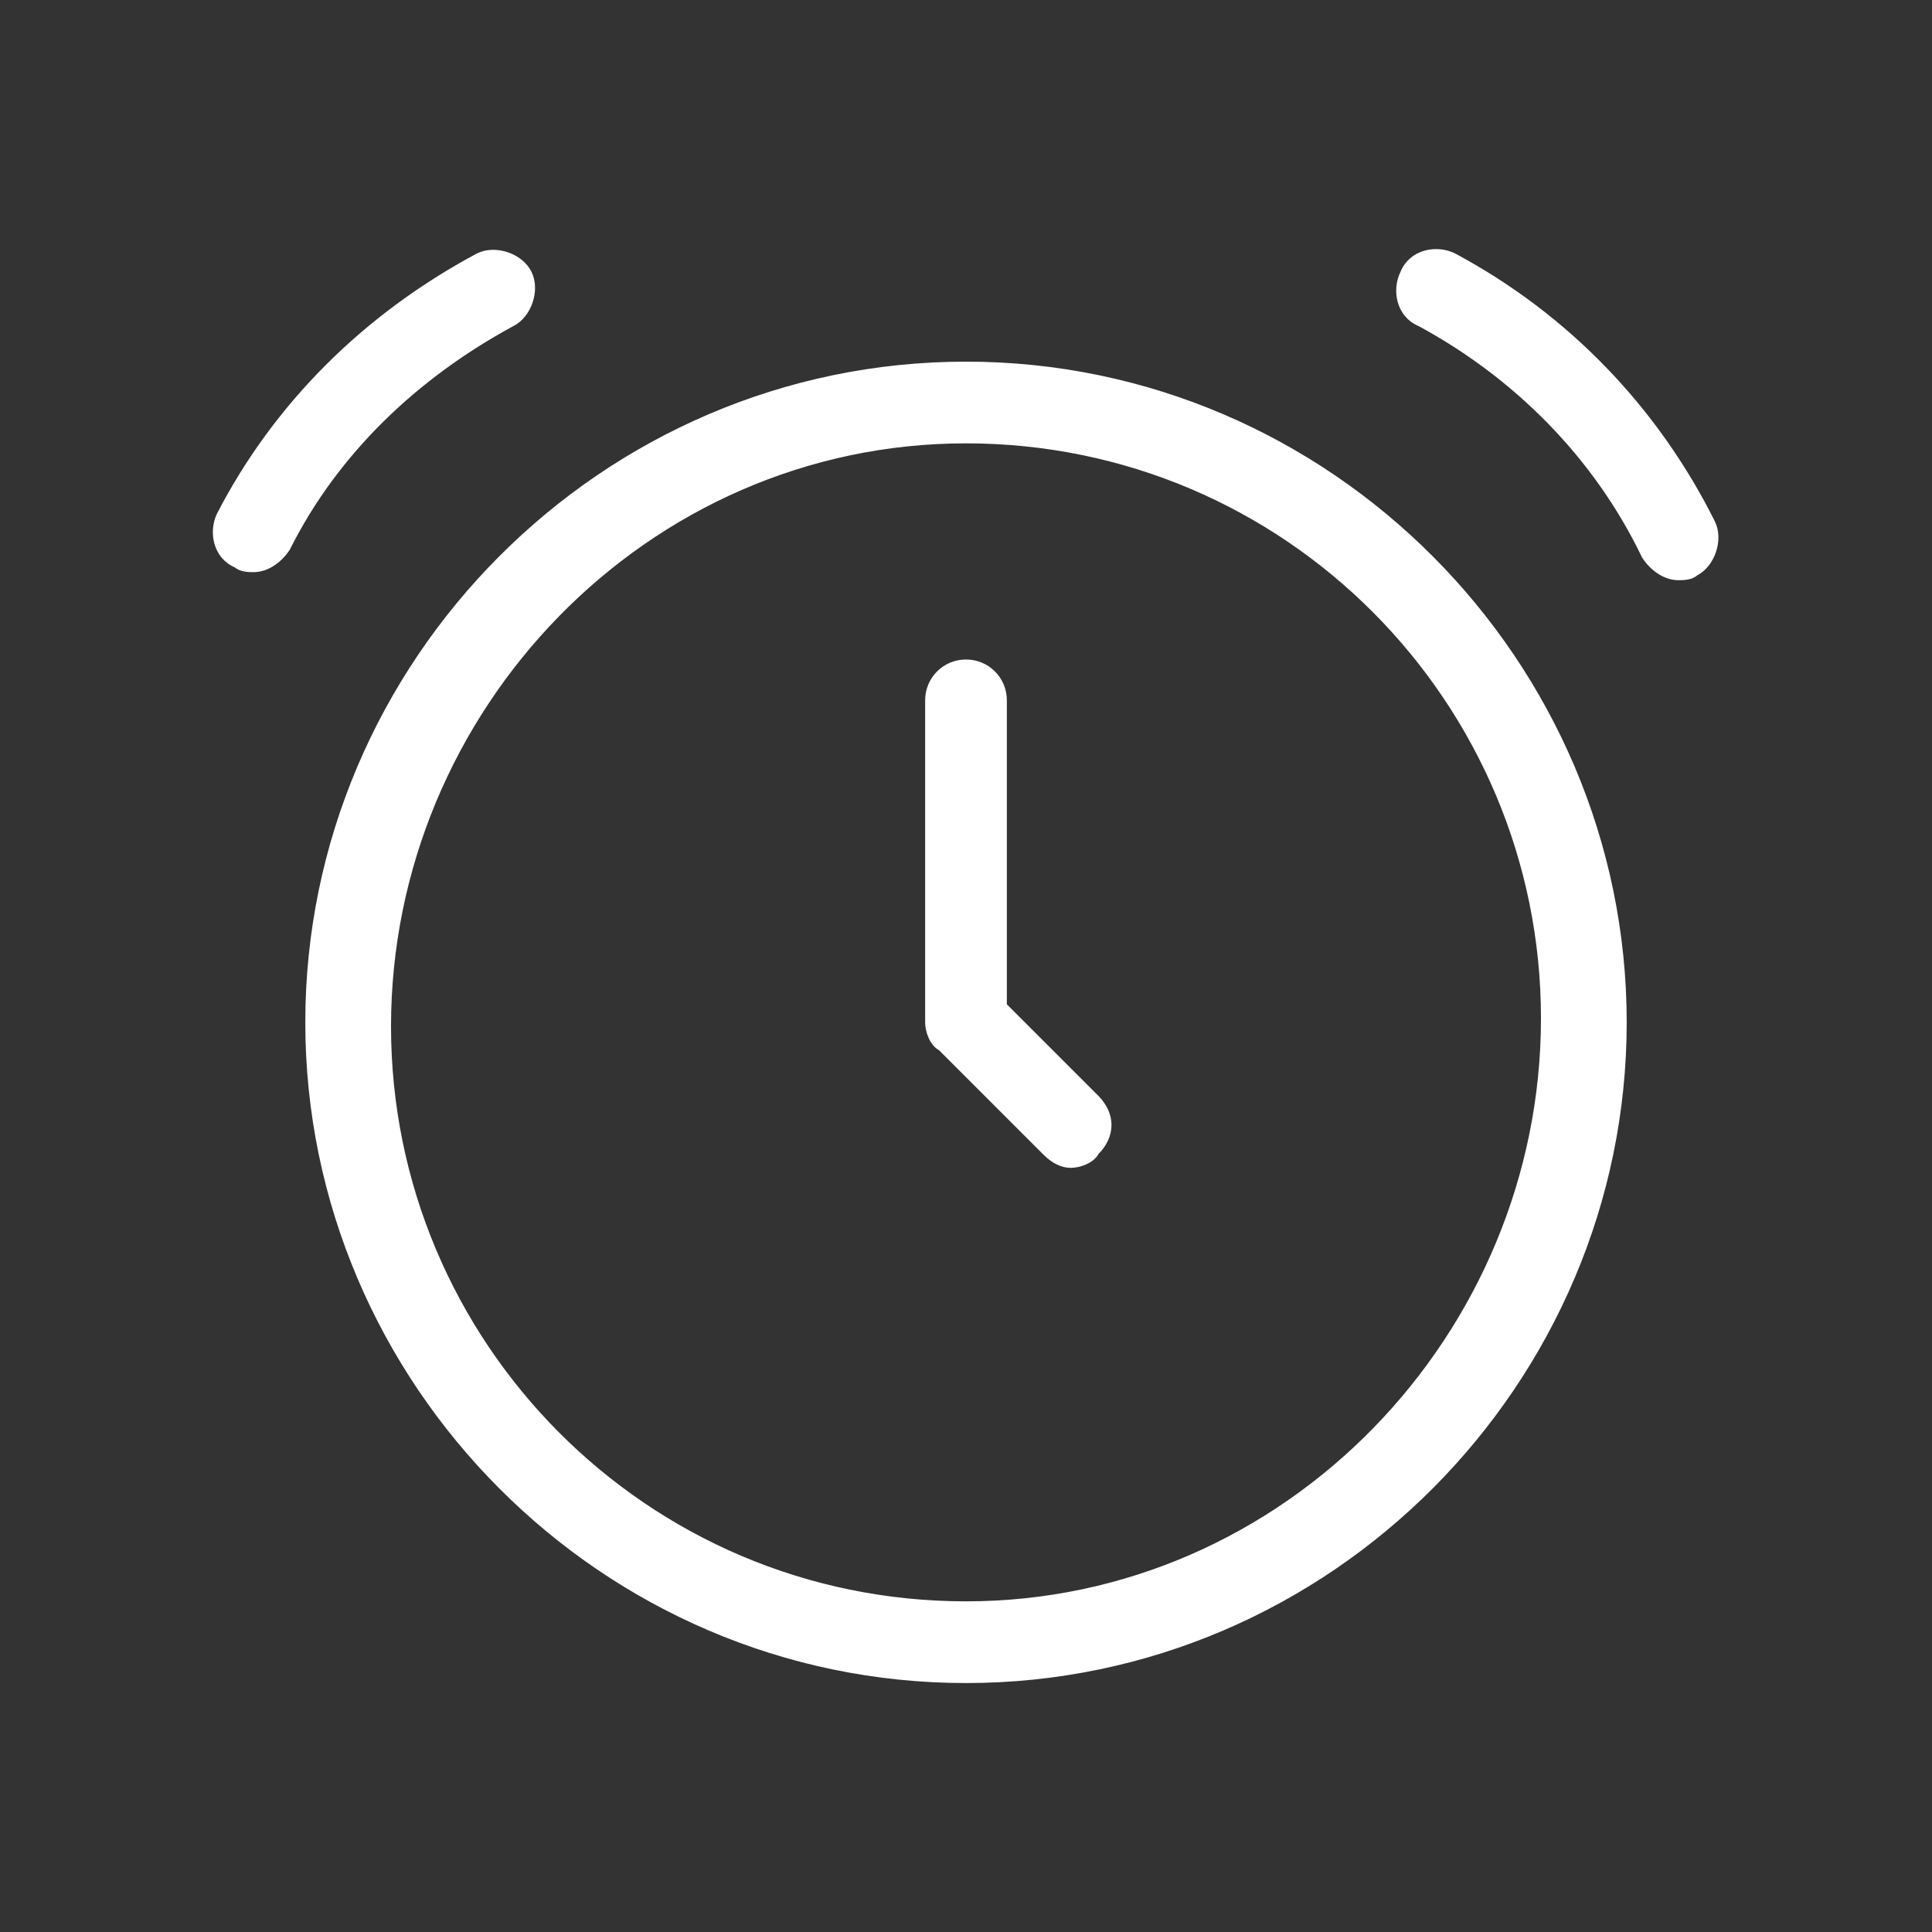
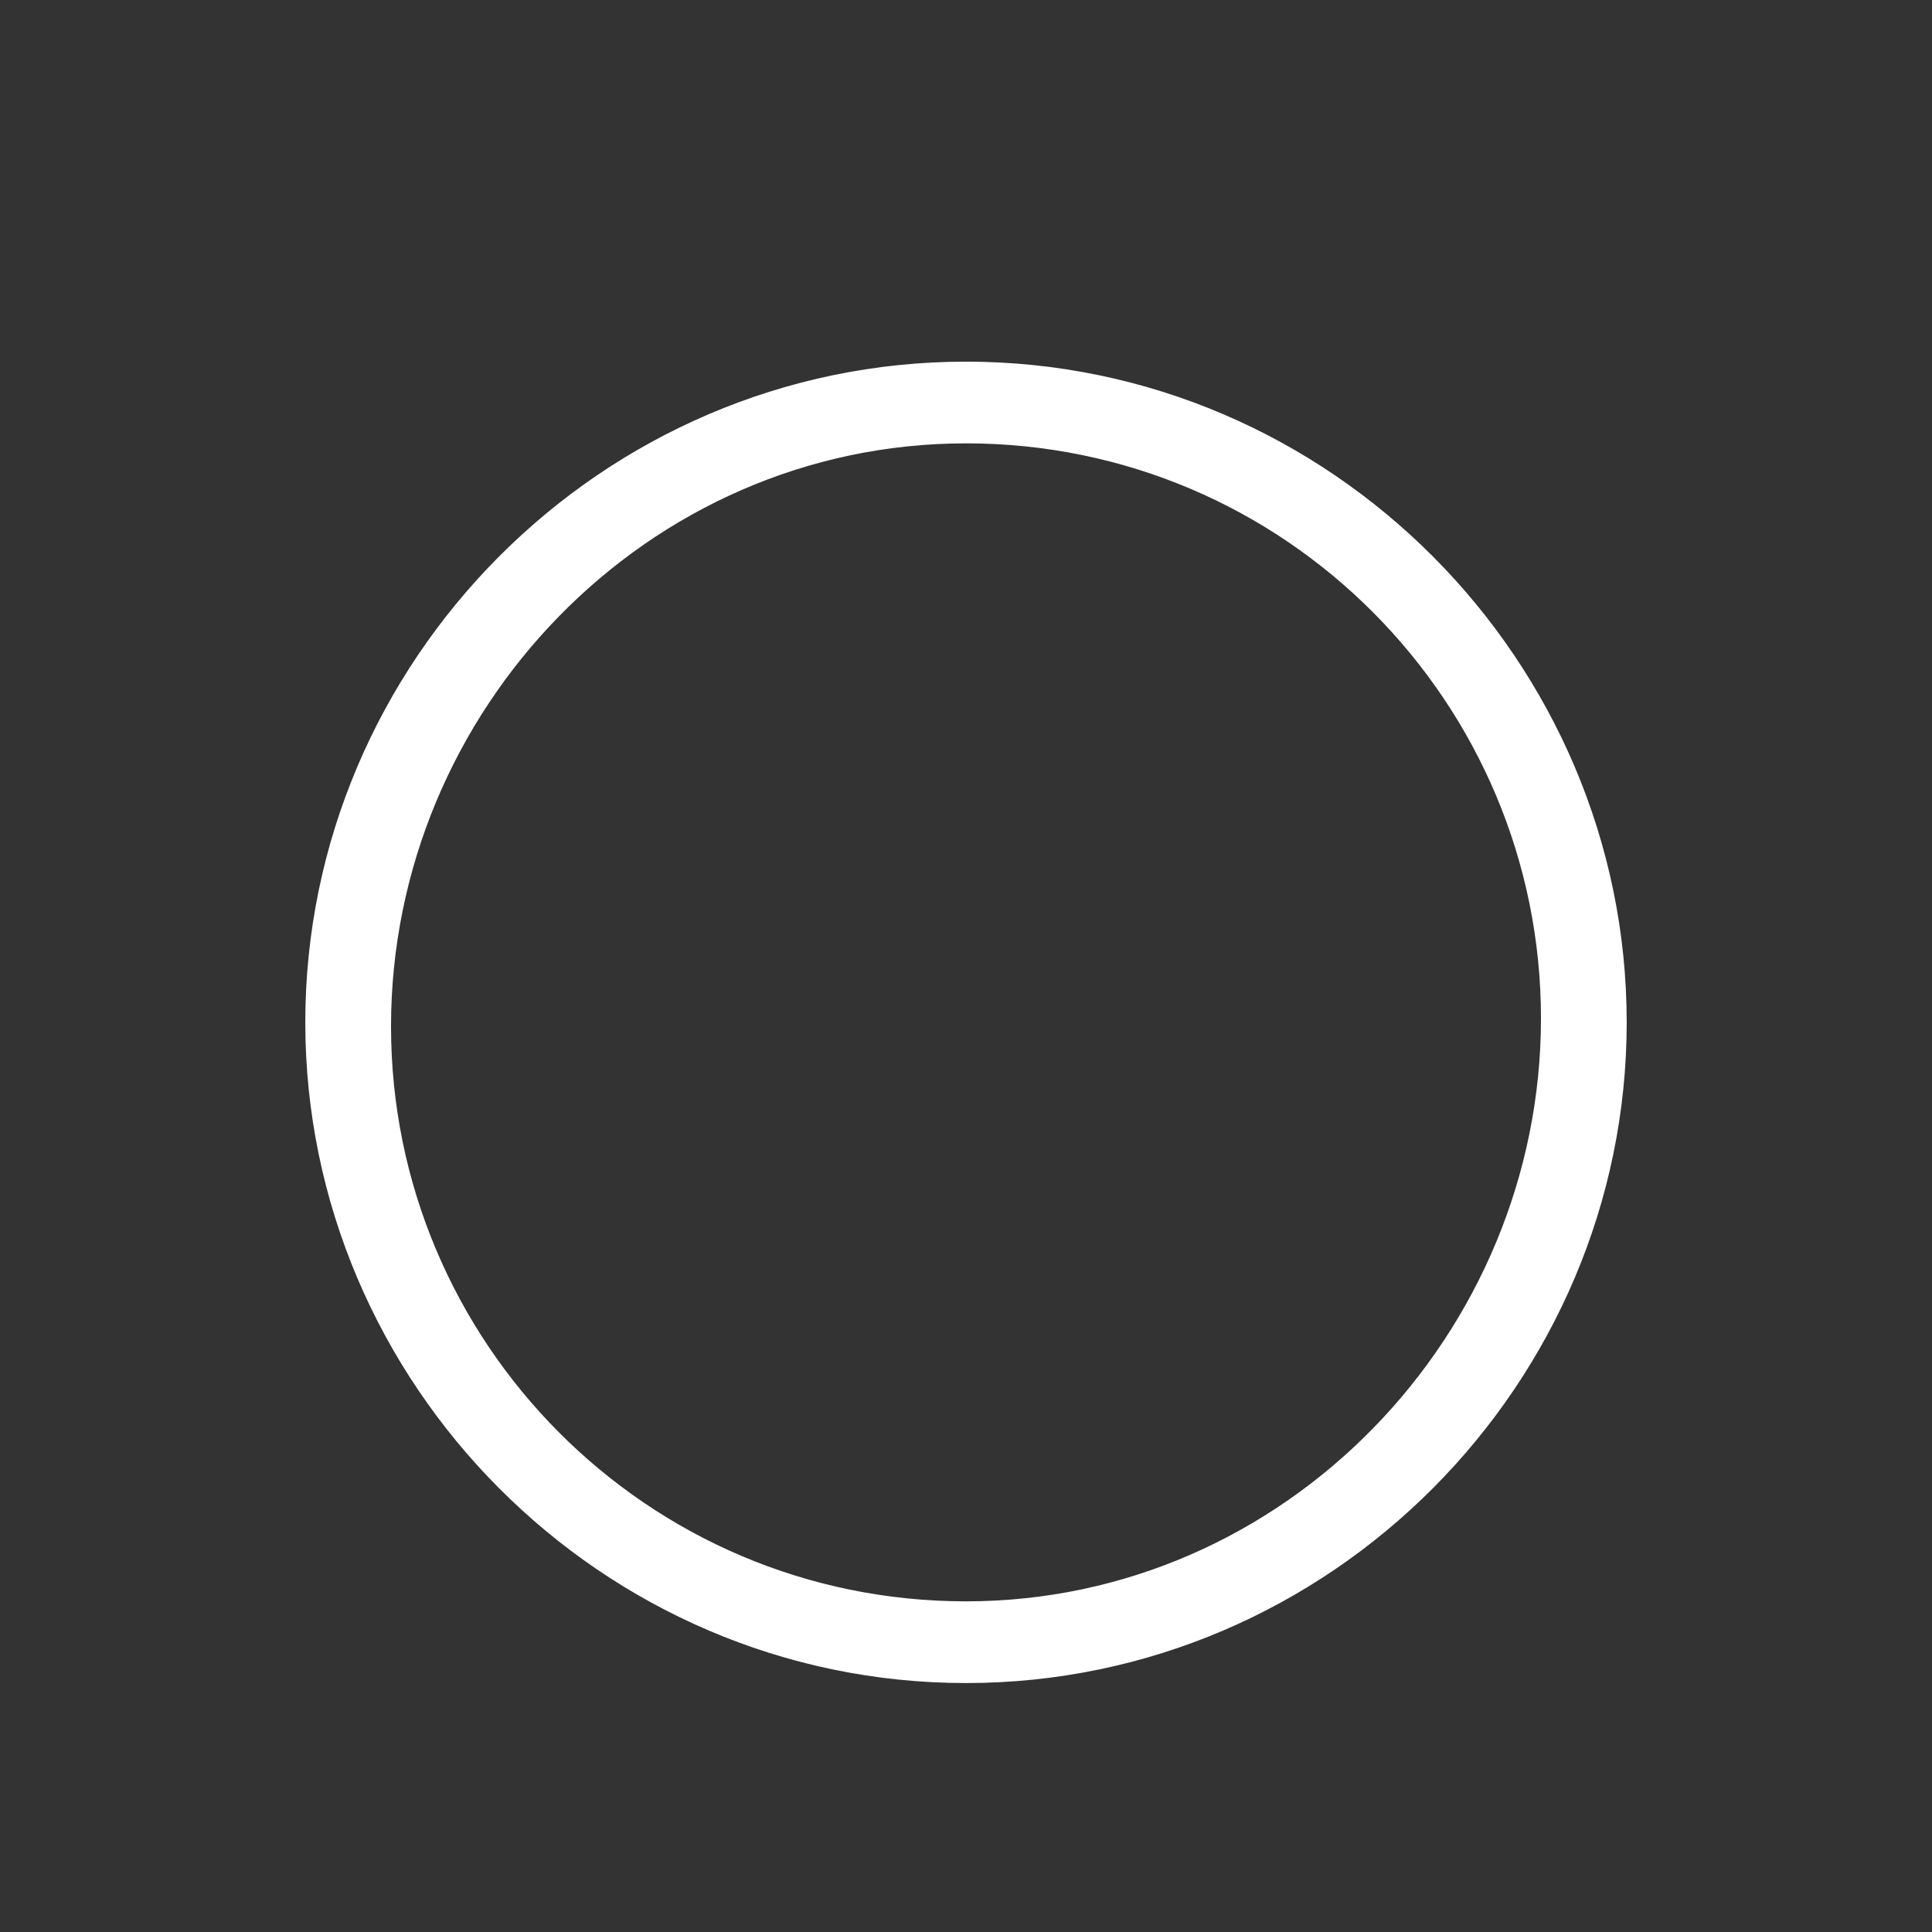
<svg xmlns="http://www.w3.org/2000/svg" version="1.1" id="Icon" x="0px" y="0px" viewBox="0 0 48 48" style="enable-background:new 0 0 48 48;" xml:space="preserve">
  <rect x="0" y="0" width="48" height="48" fill="#333333" stroke="none" />
  <style type="text/css">
	.st0{fill:#FFFFFF;stroke:#FFFFFF;stroke-width:0.23;stroke-miterlimit:10;}
</style>
  <g>
    <g>
-       <path class="st0" d="M36.1,6.4c-0.4-0.2-1-0.1-1.2,0.4c-0.2,0.4-0.1,1,0.4,1.2c2.4,1.3,4.4,3.3,5.6,5.8c0.2,0.3,0.5,0.5,0.8,0.5    c0.1,0,0.3,0,0.4-0.1c0.4-0.2,0.6-0.8,0.4-1.2C41.1,10.2,38.9,7.9,36.1,6.4z" />
-       <path class="st0" d="M12.7,8c0.4-0.2,0.6-0.8,0.4-1.2c-0.2-0.4-0.8-0.6-1.2-0.4c-2.8,1.5-5,3.7-6.4,6.4c-0.2,0.4-0.1,1,0.4,1.2    c0.1,0.1,0.3,0.1,0.4,0.1c0.3,0,0.6-0.2,0.8-0.5C8.3,11.2,10.3,9.3,12.7,8z" />
      <path class="st0" d="M24,9.1c-9,0-16.3,7.4-16.3,16.3S15,41.7,24,41.7s16.3-7.4,16.3-16.3S33,9.1,24,9.1z M24,39.9    c-8,0-14.4-6.5-14.4-14.4S16,10.9,24,10.9s14.4,6.5,14.4,14.4S32,39.9,24,39.9z" />
-       <path class="st0" d="M24.9,25v-7.6c0-0.5-0.4-0.9-0.9-0.9s-0.9,0.4-0.9,0.9v8c0,0.2,0.1,0.5,0.3,0.6l2.6,2.6    c0.2,0.2,0.4,0.3,0.6,0.3s0.5-0.1,0.6-0.3c0.4-0.4,0.4-0.9,0-1.3L24.9,25z" />
    </g>
  </g>
</svg>